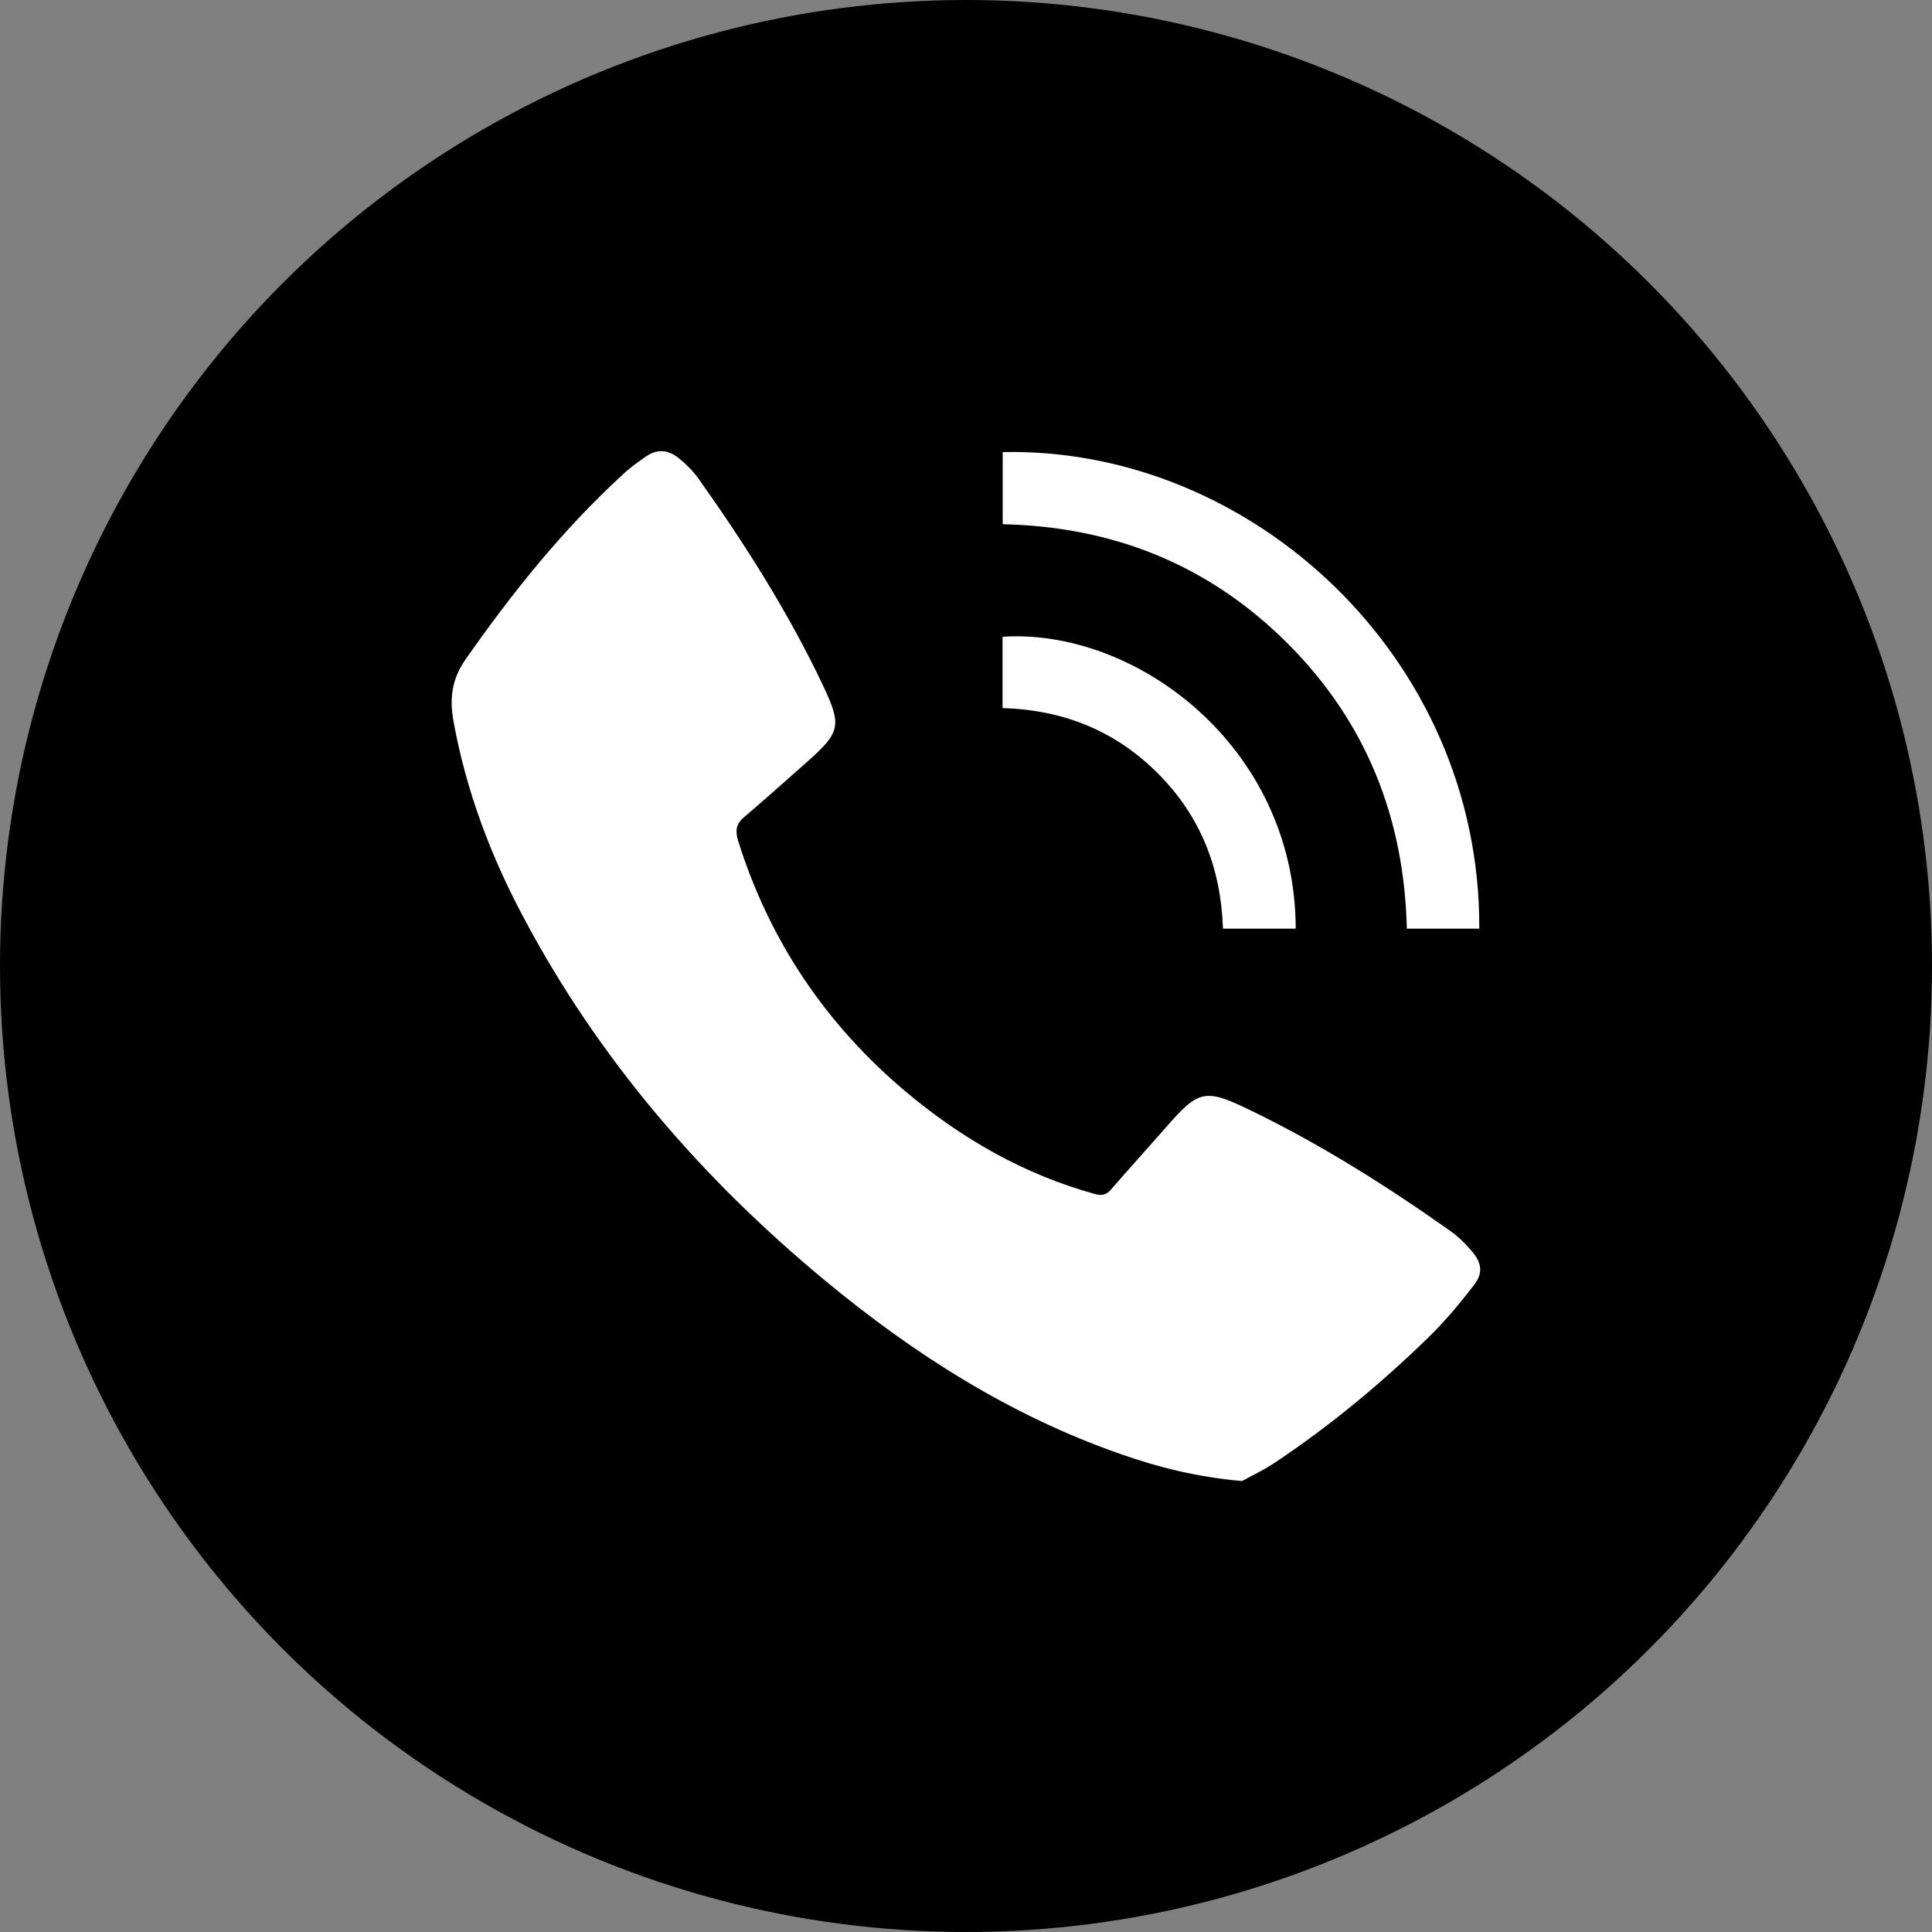
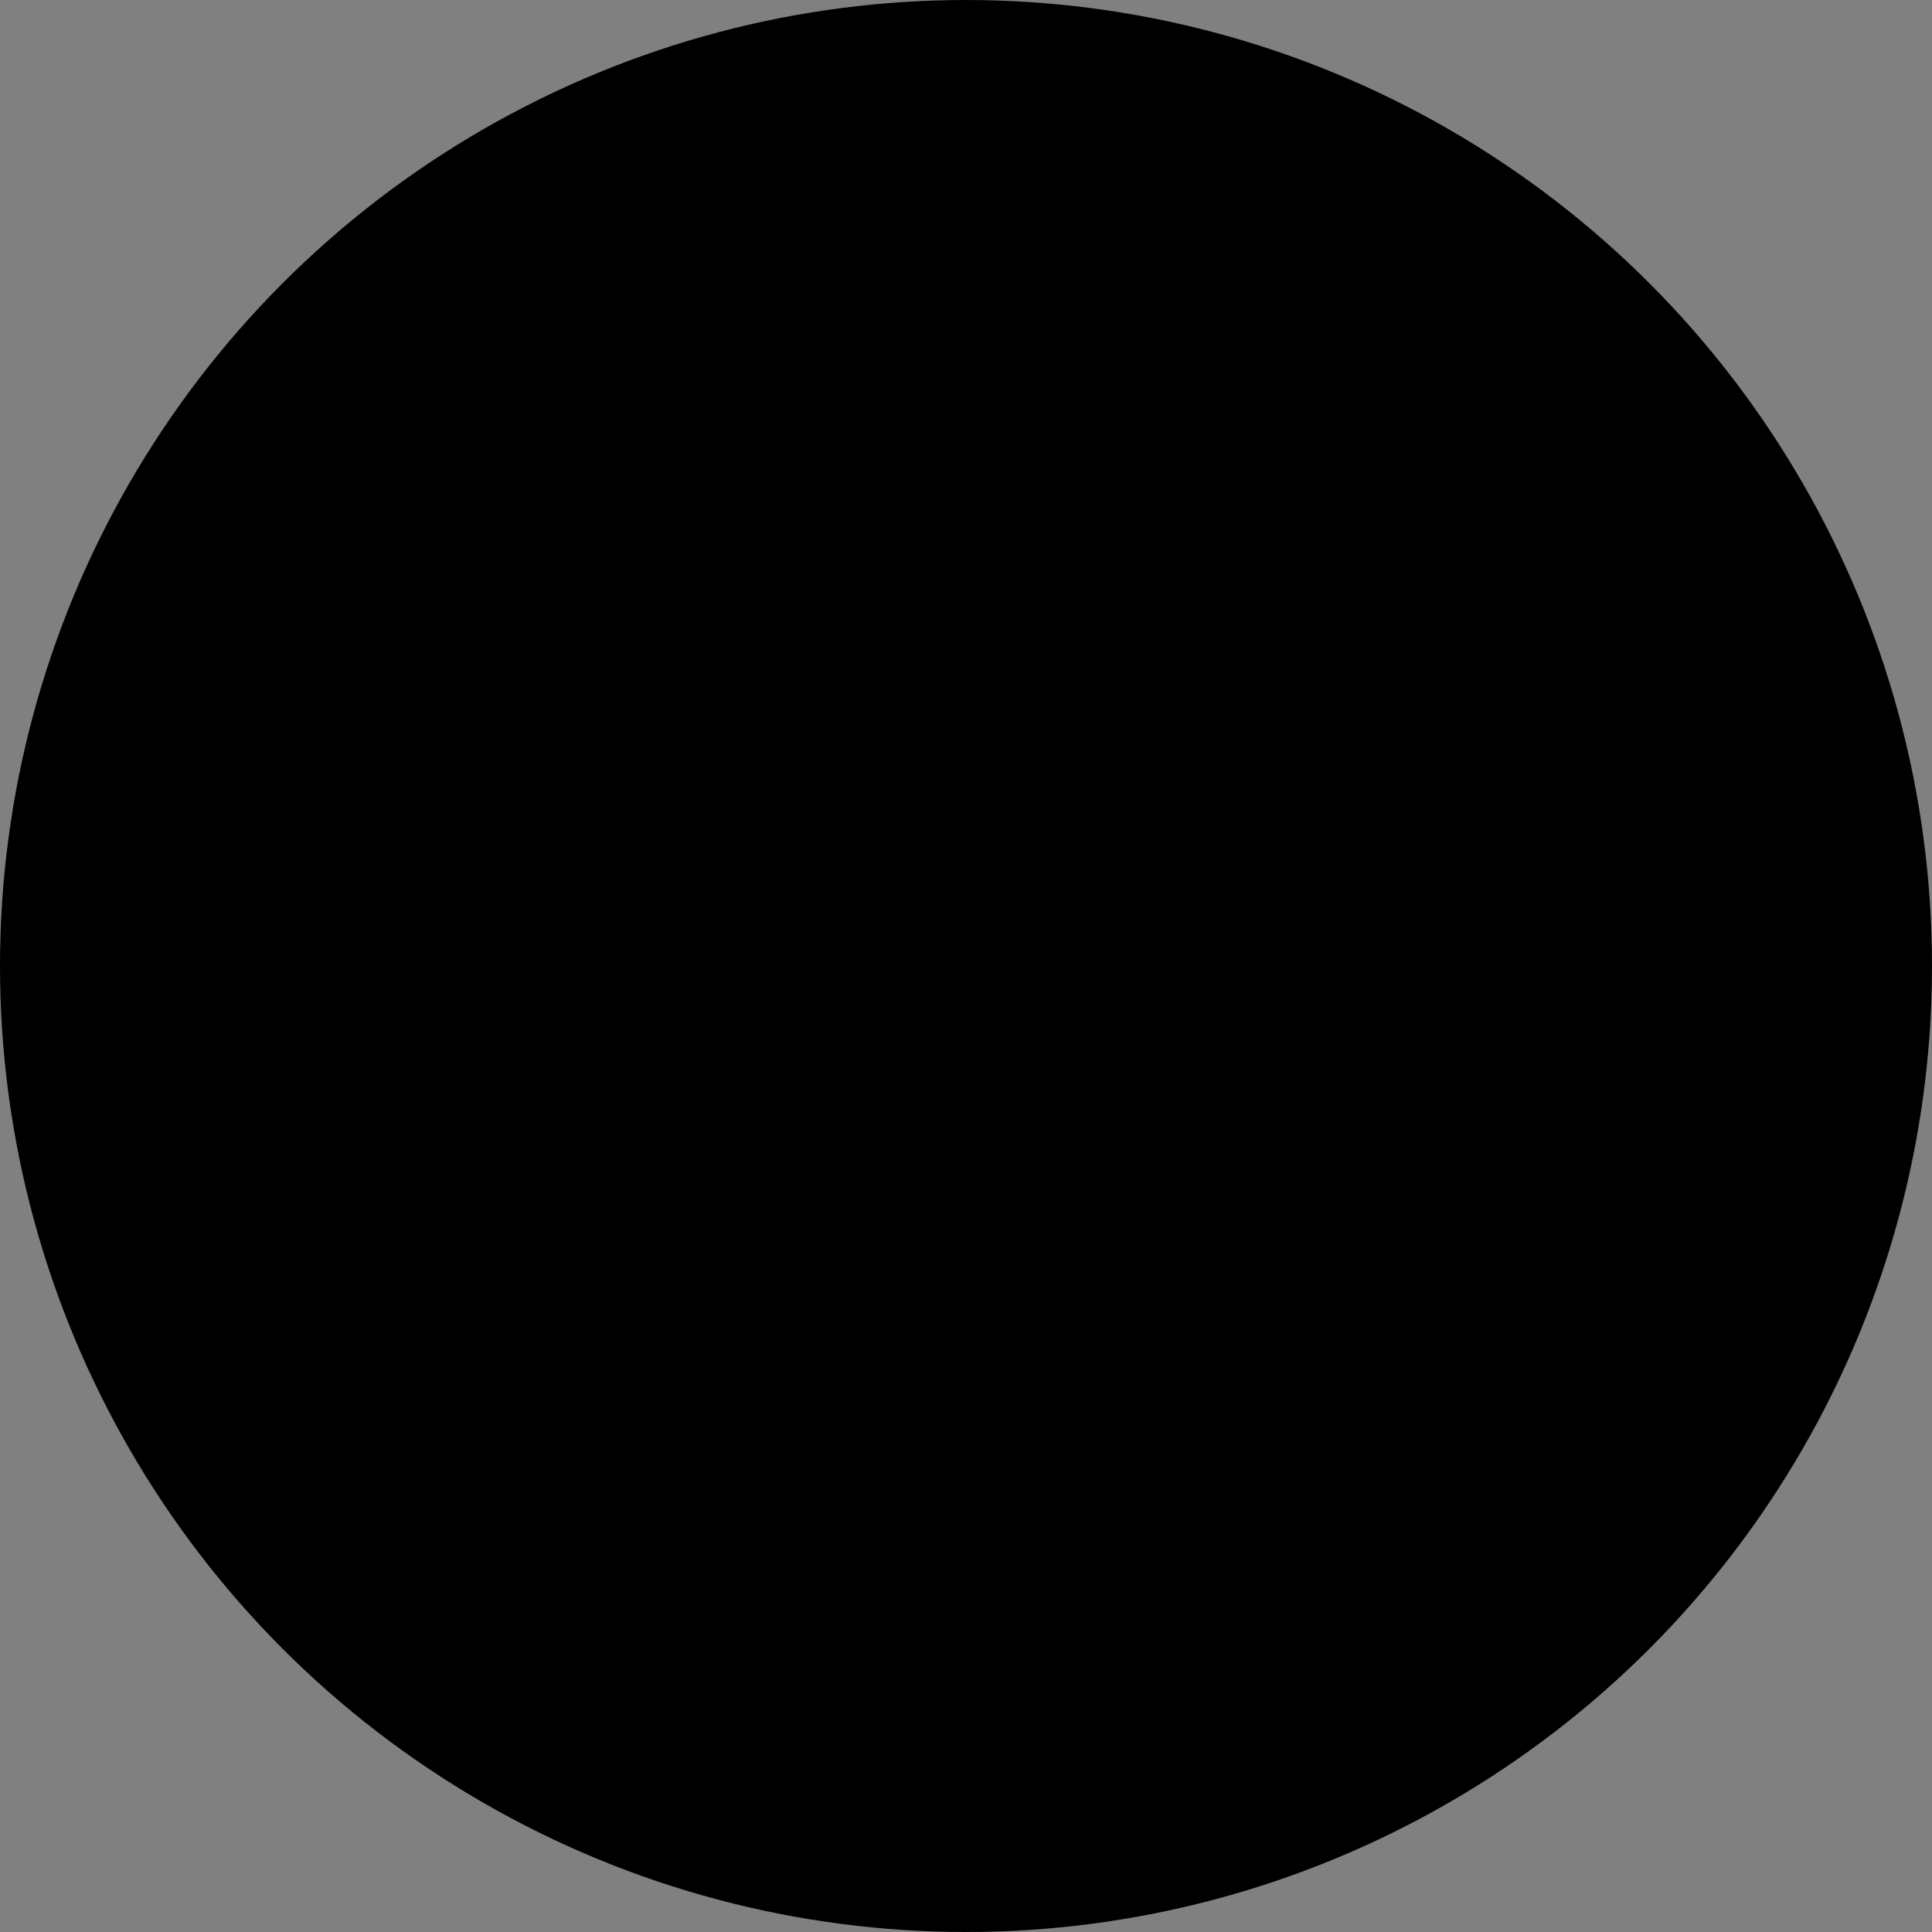
<svg xmlns="http://www.w3.org/2000/svg" version="1.1" id="圖層_1" x="0px" y="0px" width="12px" height="12px" viewBox="0 0 12 12" enable-background="new 0 0 12 12" xml:space="preserve">
  <rect x="0" y="0" width="12" height="12" fill="#808080" stroke="none" />
  <circle cx="6" cy="6" r="6" />
  <g>
-     <path fill-rule="evenodd" clip-rule="evenodd" fill="#FFFFFF" d="M7.714,9.199C7.432,9.174,7.192,9.113,6.959,9.031   C6.277,8.793,5.678,8.412,5.125,7.954C4.359,7.32,3.719,6.579,3.251,5.697C3.047,5.314,2.895,4.911,2.817,4.481   C2.791,4.341,2.806,4.219,2.89,4.098c0.291-0.416,0.607-0.811,0.982-1.154c0.043-0.041,0.092-0.075,0.141-0.109   c0.07-0.049,0.14-0.041,0.203,0.011C4.26,2.881,4.302,2.923,4.335,2.968C4.627,3.379,4.897,3.804,5.113,4.26   c0.117,0.247,0.106,0.29-0.1,0.472c-0.13,0.115-0.259,0.231-0.392,0.344C4.571,5.118,4.566,5.162,4.585,5.224   c0.196,0.623,0.547,1.142,1.045,1.56c0.346,0.29,0.732,0.511,1.17,0.632c0.043,0.012,0.071,0.006,0.099-0.026   c0.114-0.131,0.231-0.26,0.345-0.39C7.442,6.772,7.485,6.76,7.754,6.89c0.442,0.213,0.856,0.474,1.256,0.757   c0.05,0.036,0.095,0.08,0.134,0.127c0.06,0.071,0.068,0.135,0.011,0.208C9.067,8.096,8.974,8.208,8.87,8.309   c-0.292,0.284-0.604,0.543-0.943,0.77C7.852,9.13,7.769,9.169,7.714,9.199z" />
-     <path fill-rule="evenodd" clip-rule="evenodd" fill="#FFFFFF" d="M9.188,5.768c-0.151,0-0.298,0-0.45,0   C8.722,5.08,8.485,4.484,7.999,3.998C7.513,3.511,6.918,3.271,6.228,3.256c0-0.151,0-0.299,0-0.448   C7.773,2.775,9.197,4.085,9.188,5.768z" />
-     <path fill-rule="evenodd" clip-rule="evenodd" fill="#FFFFFF" d="M8.048,5.768c-0.152,0-0.299,0-0.452,0   c-0.012-0.374-0.139-0.7-0.406-0.966C6.926,4.538,6.603,4.409,6.227,4.398c0-0.151,0-0.297,0-0.443   C7.051,3.901,8.045,4.633,8.048,5.768z" />
-   </g>
+     </g>
</svg>